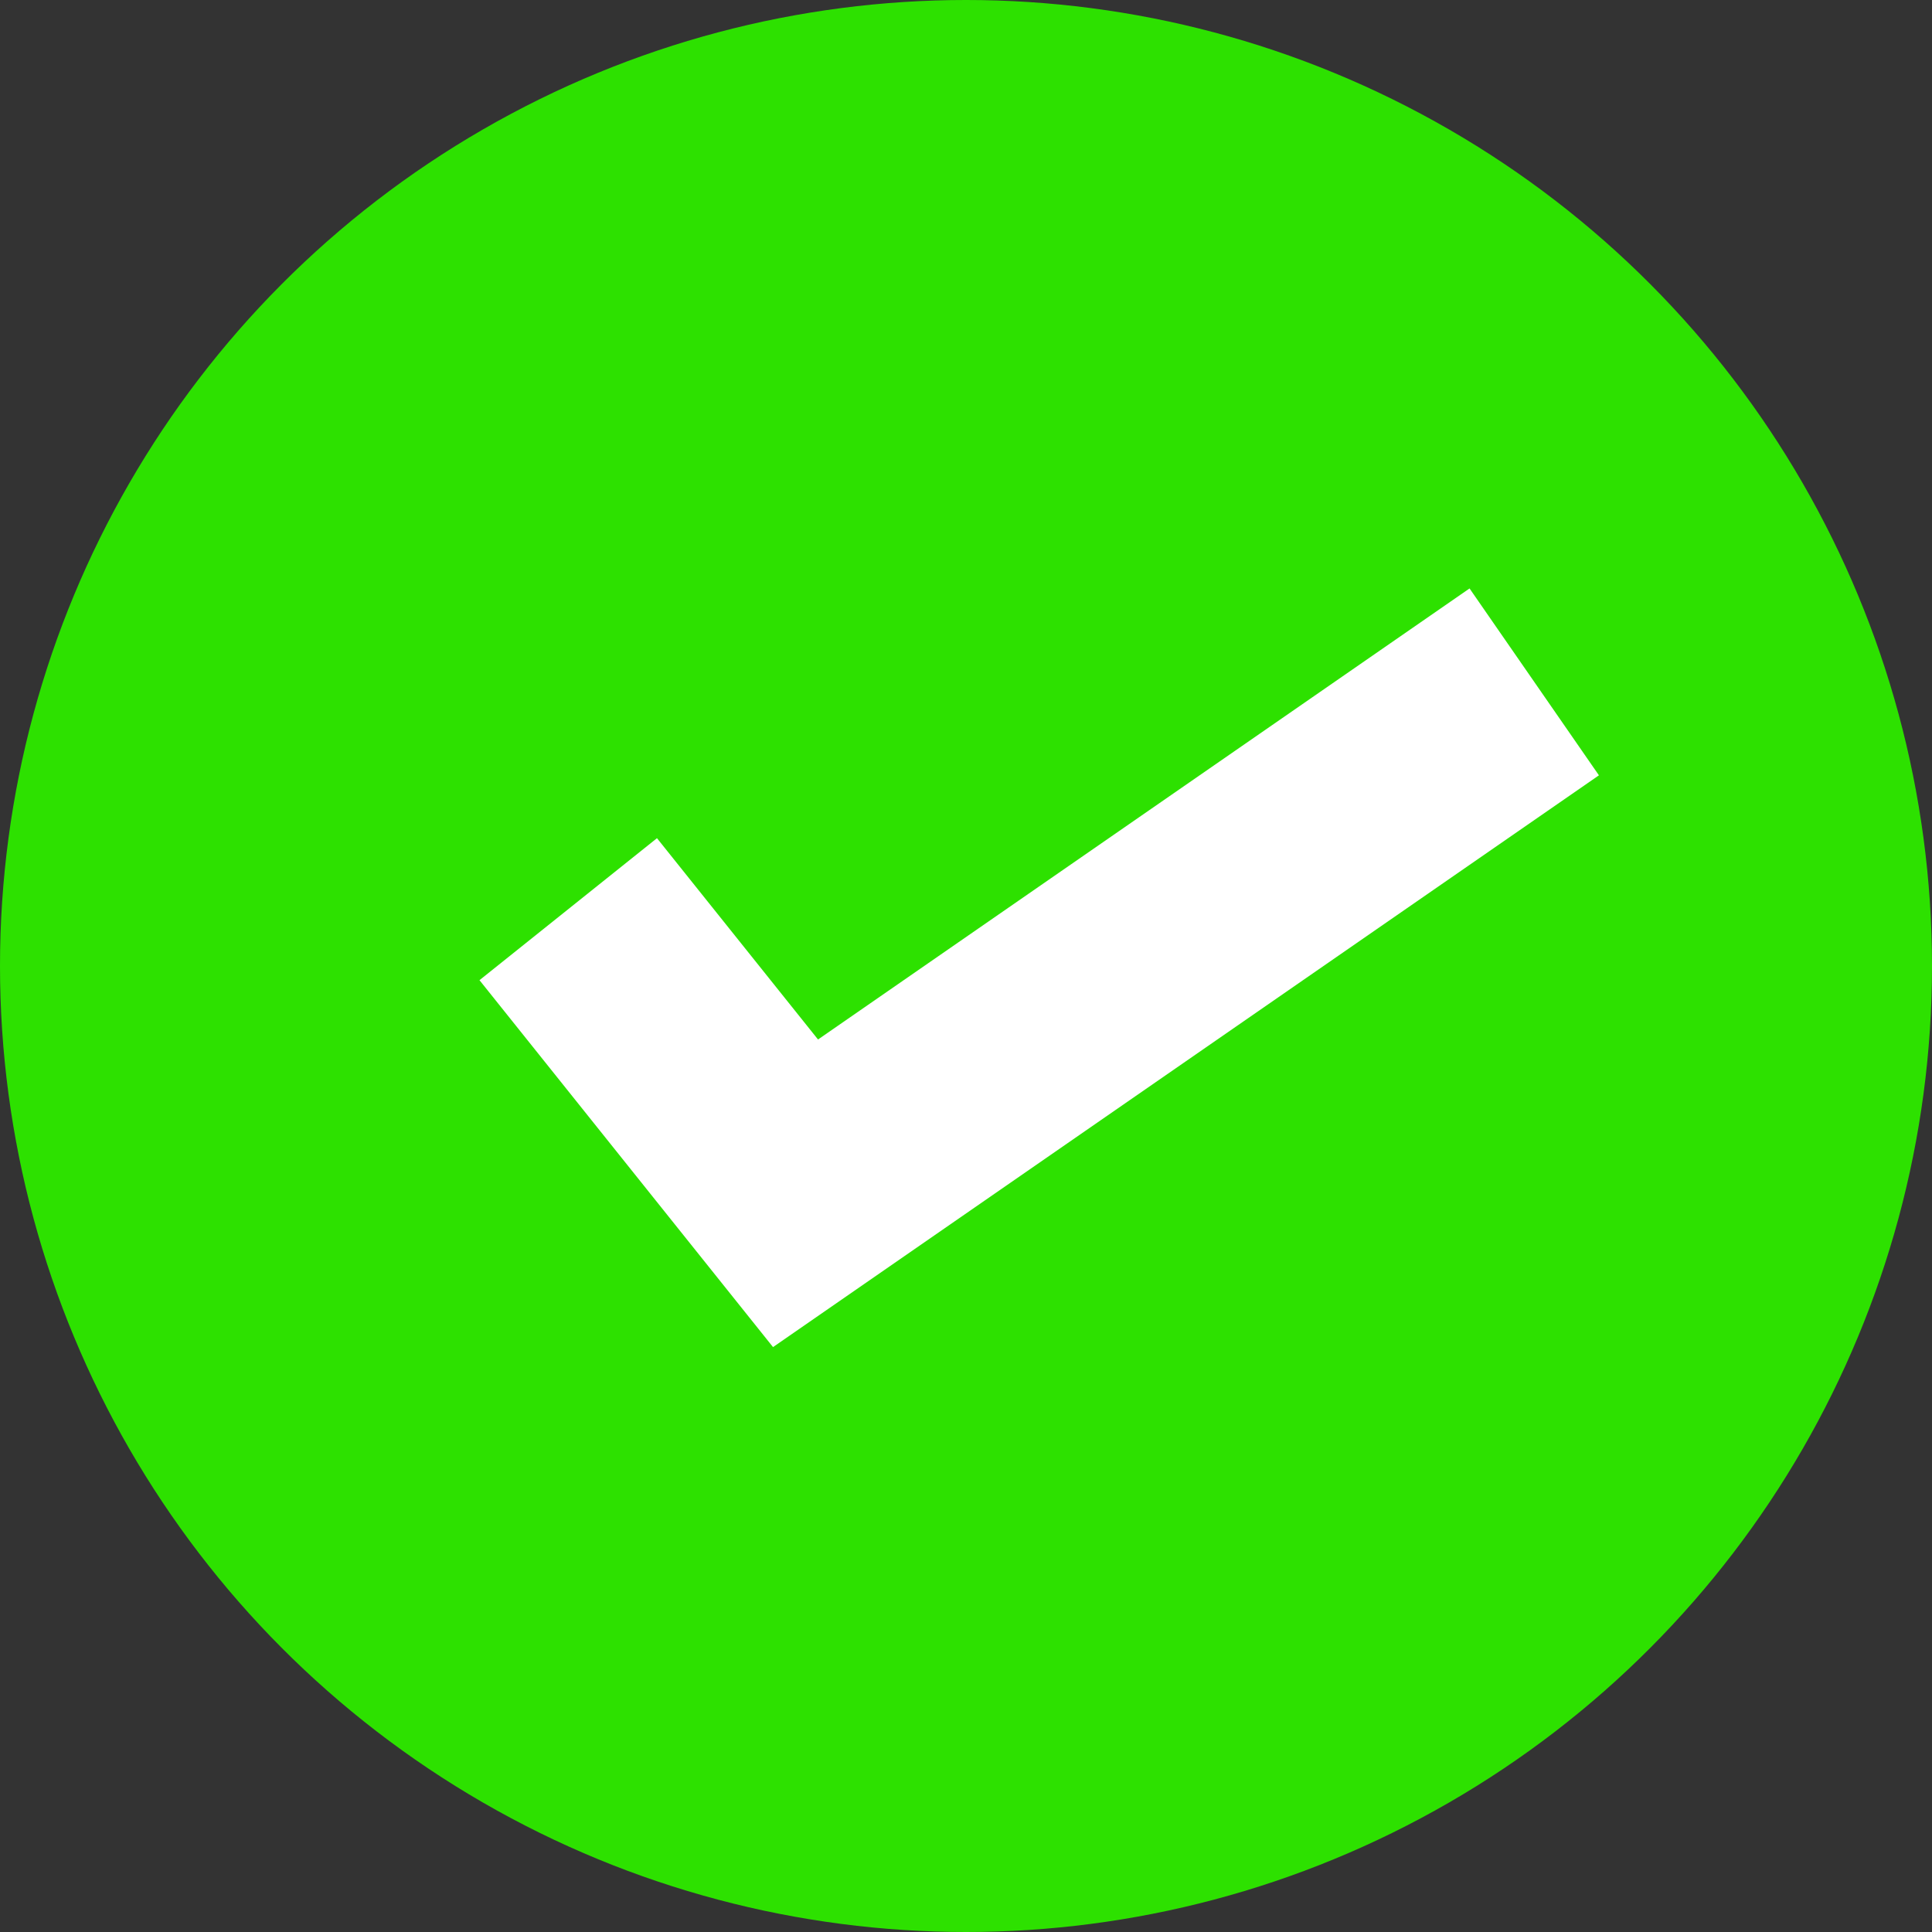
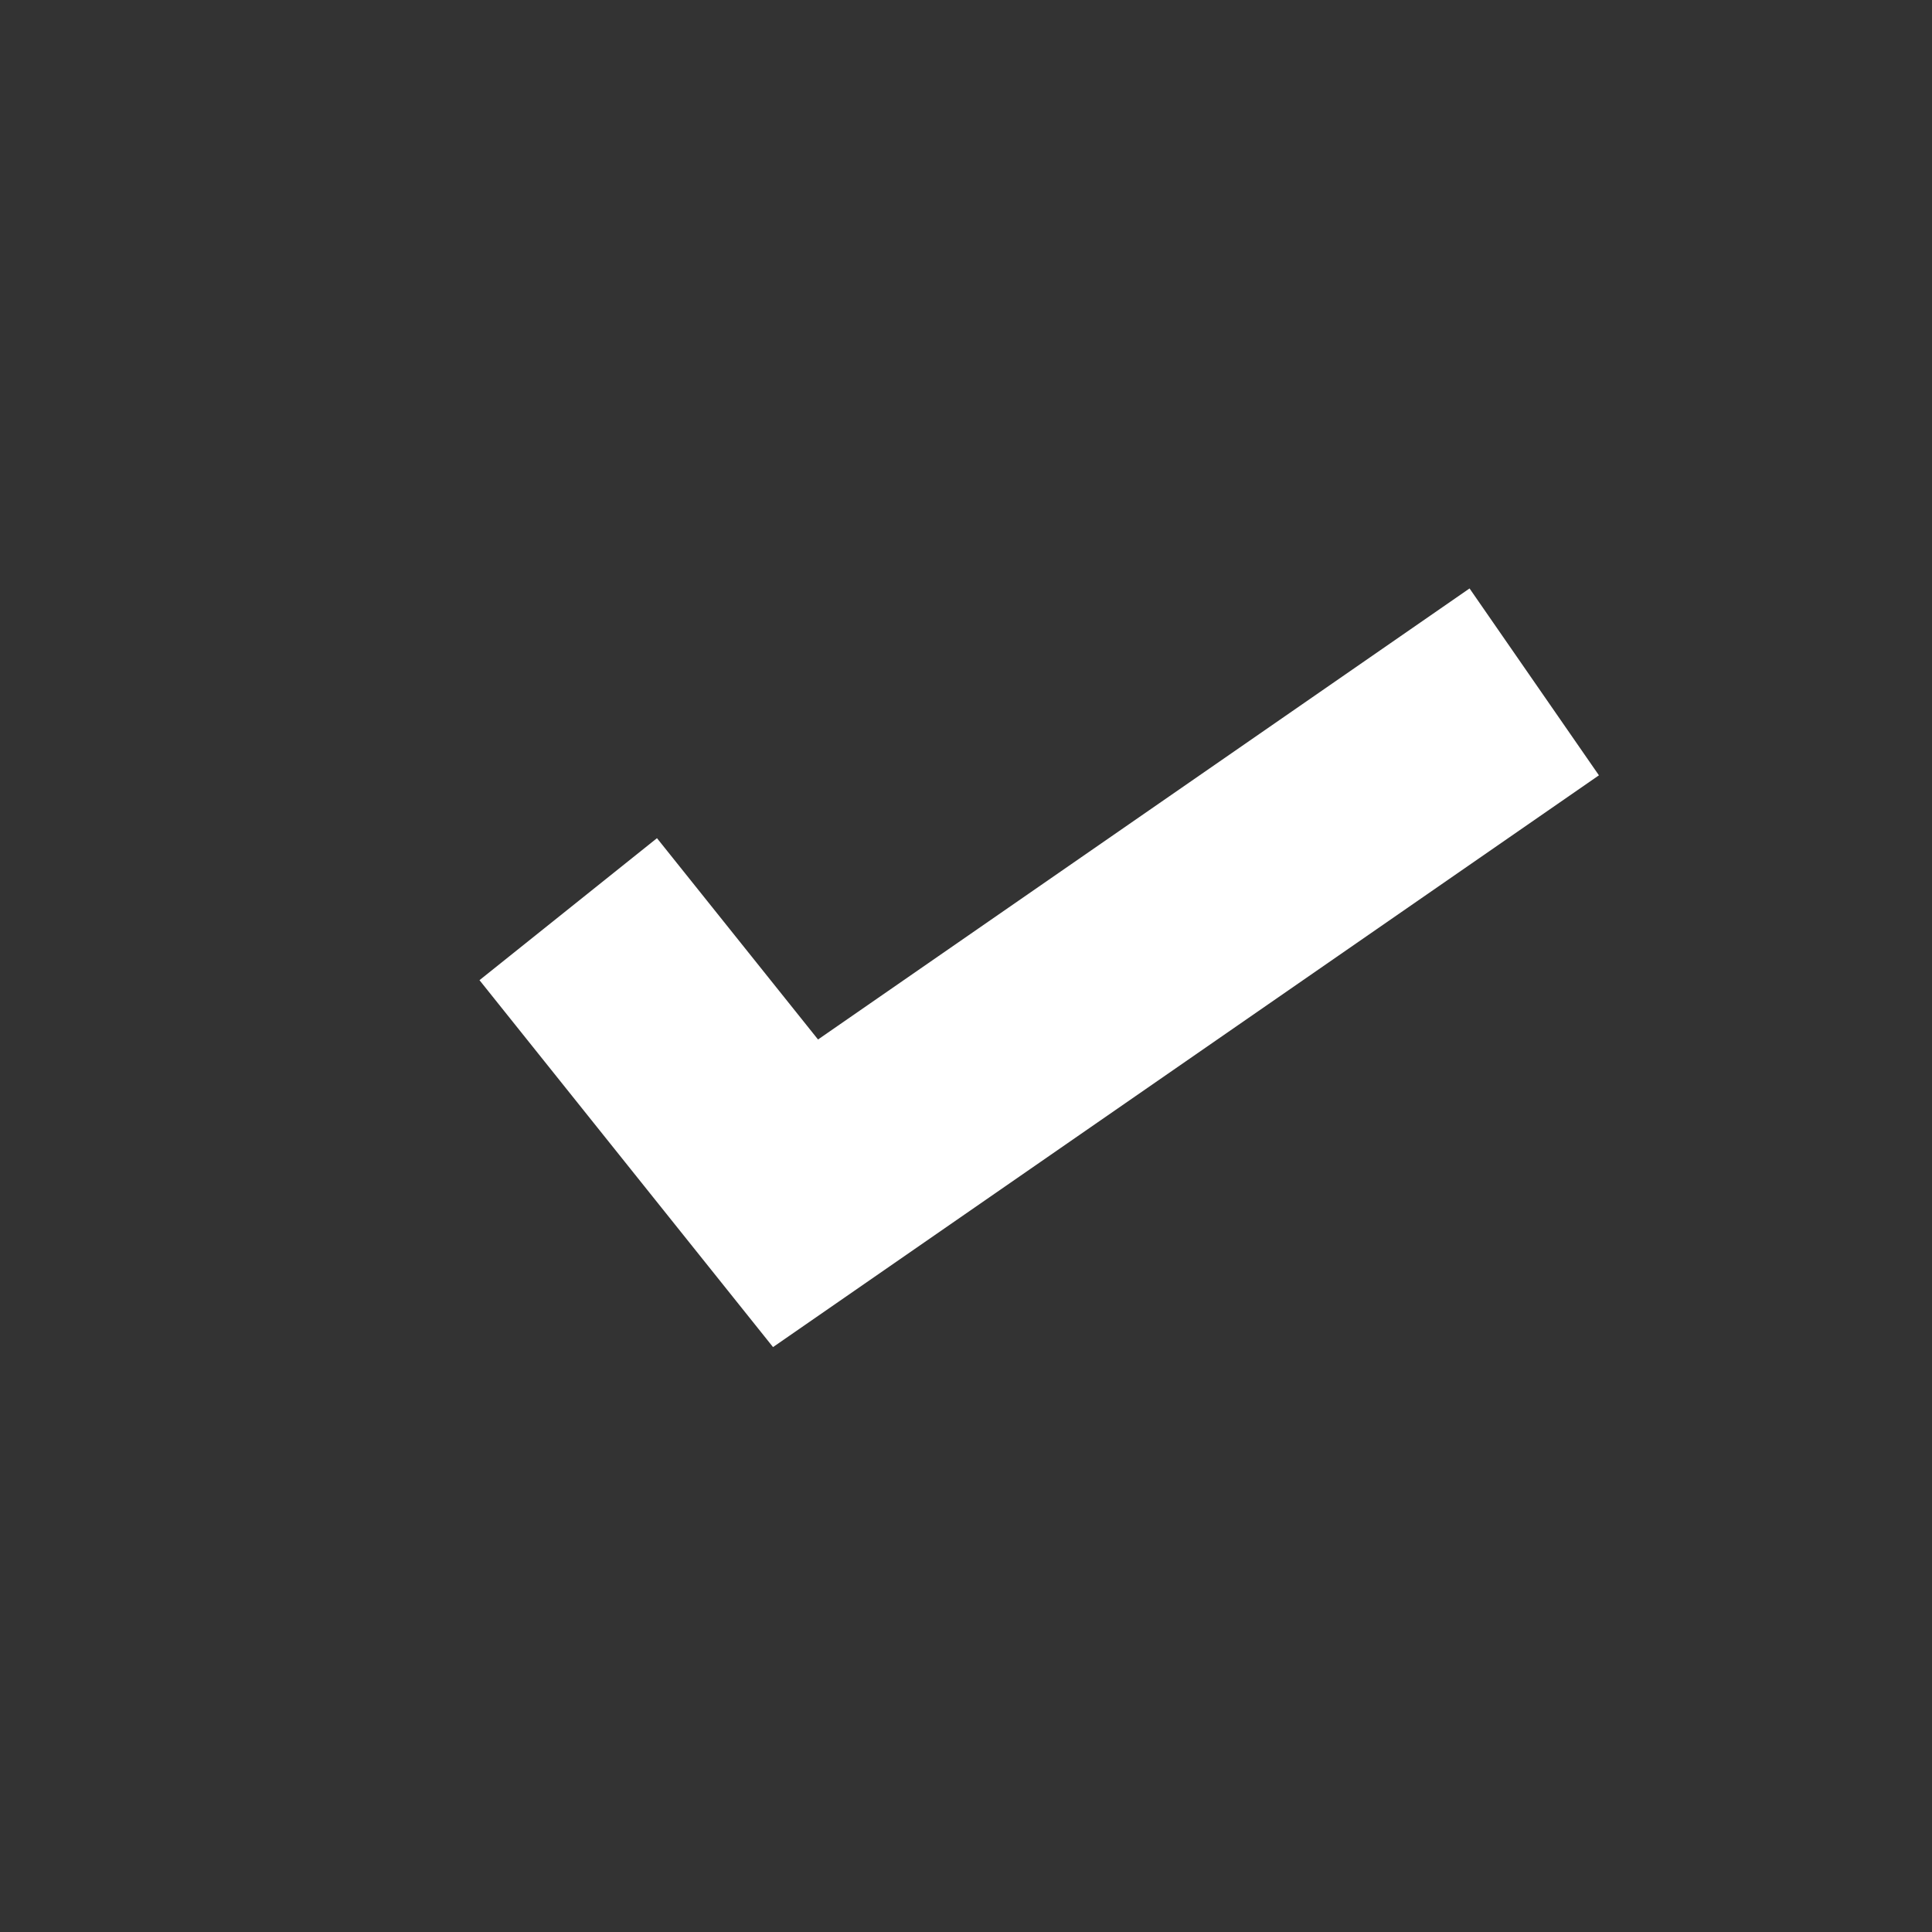
<svg xmlns="http://www.w3.org/2000/svg" width="17" height="17" viewBox="0 0 17 17" fill="none">
  <rect x="0" y="0" width="17" height="17" fill="#333333" stroke="none" />
  <g id="list terms">
-     <circle id="Ellipse 3" cx="8.5" cy="8.5" r="8.5" fill="#2DE100" />
    <path id="Vector 3" d="M5 8L7 10.5L13.5 6" stroke="white" stroke-width="2" />
  </g>
</svg>